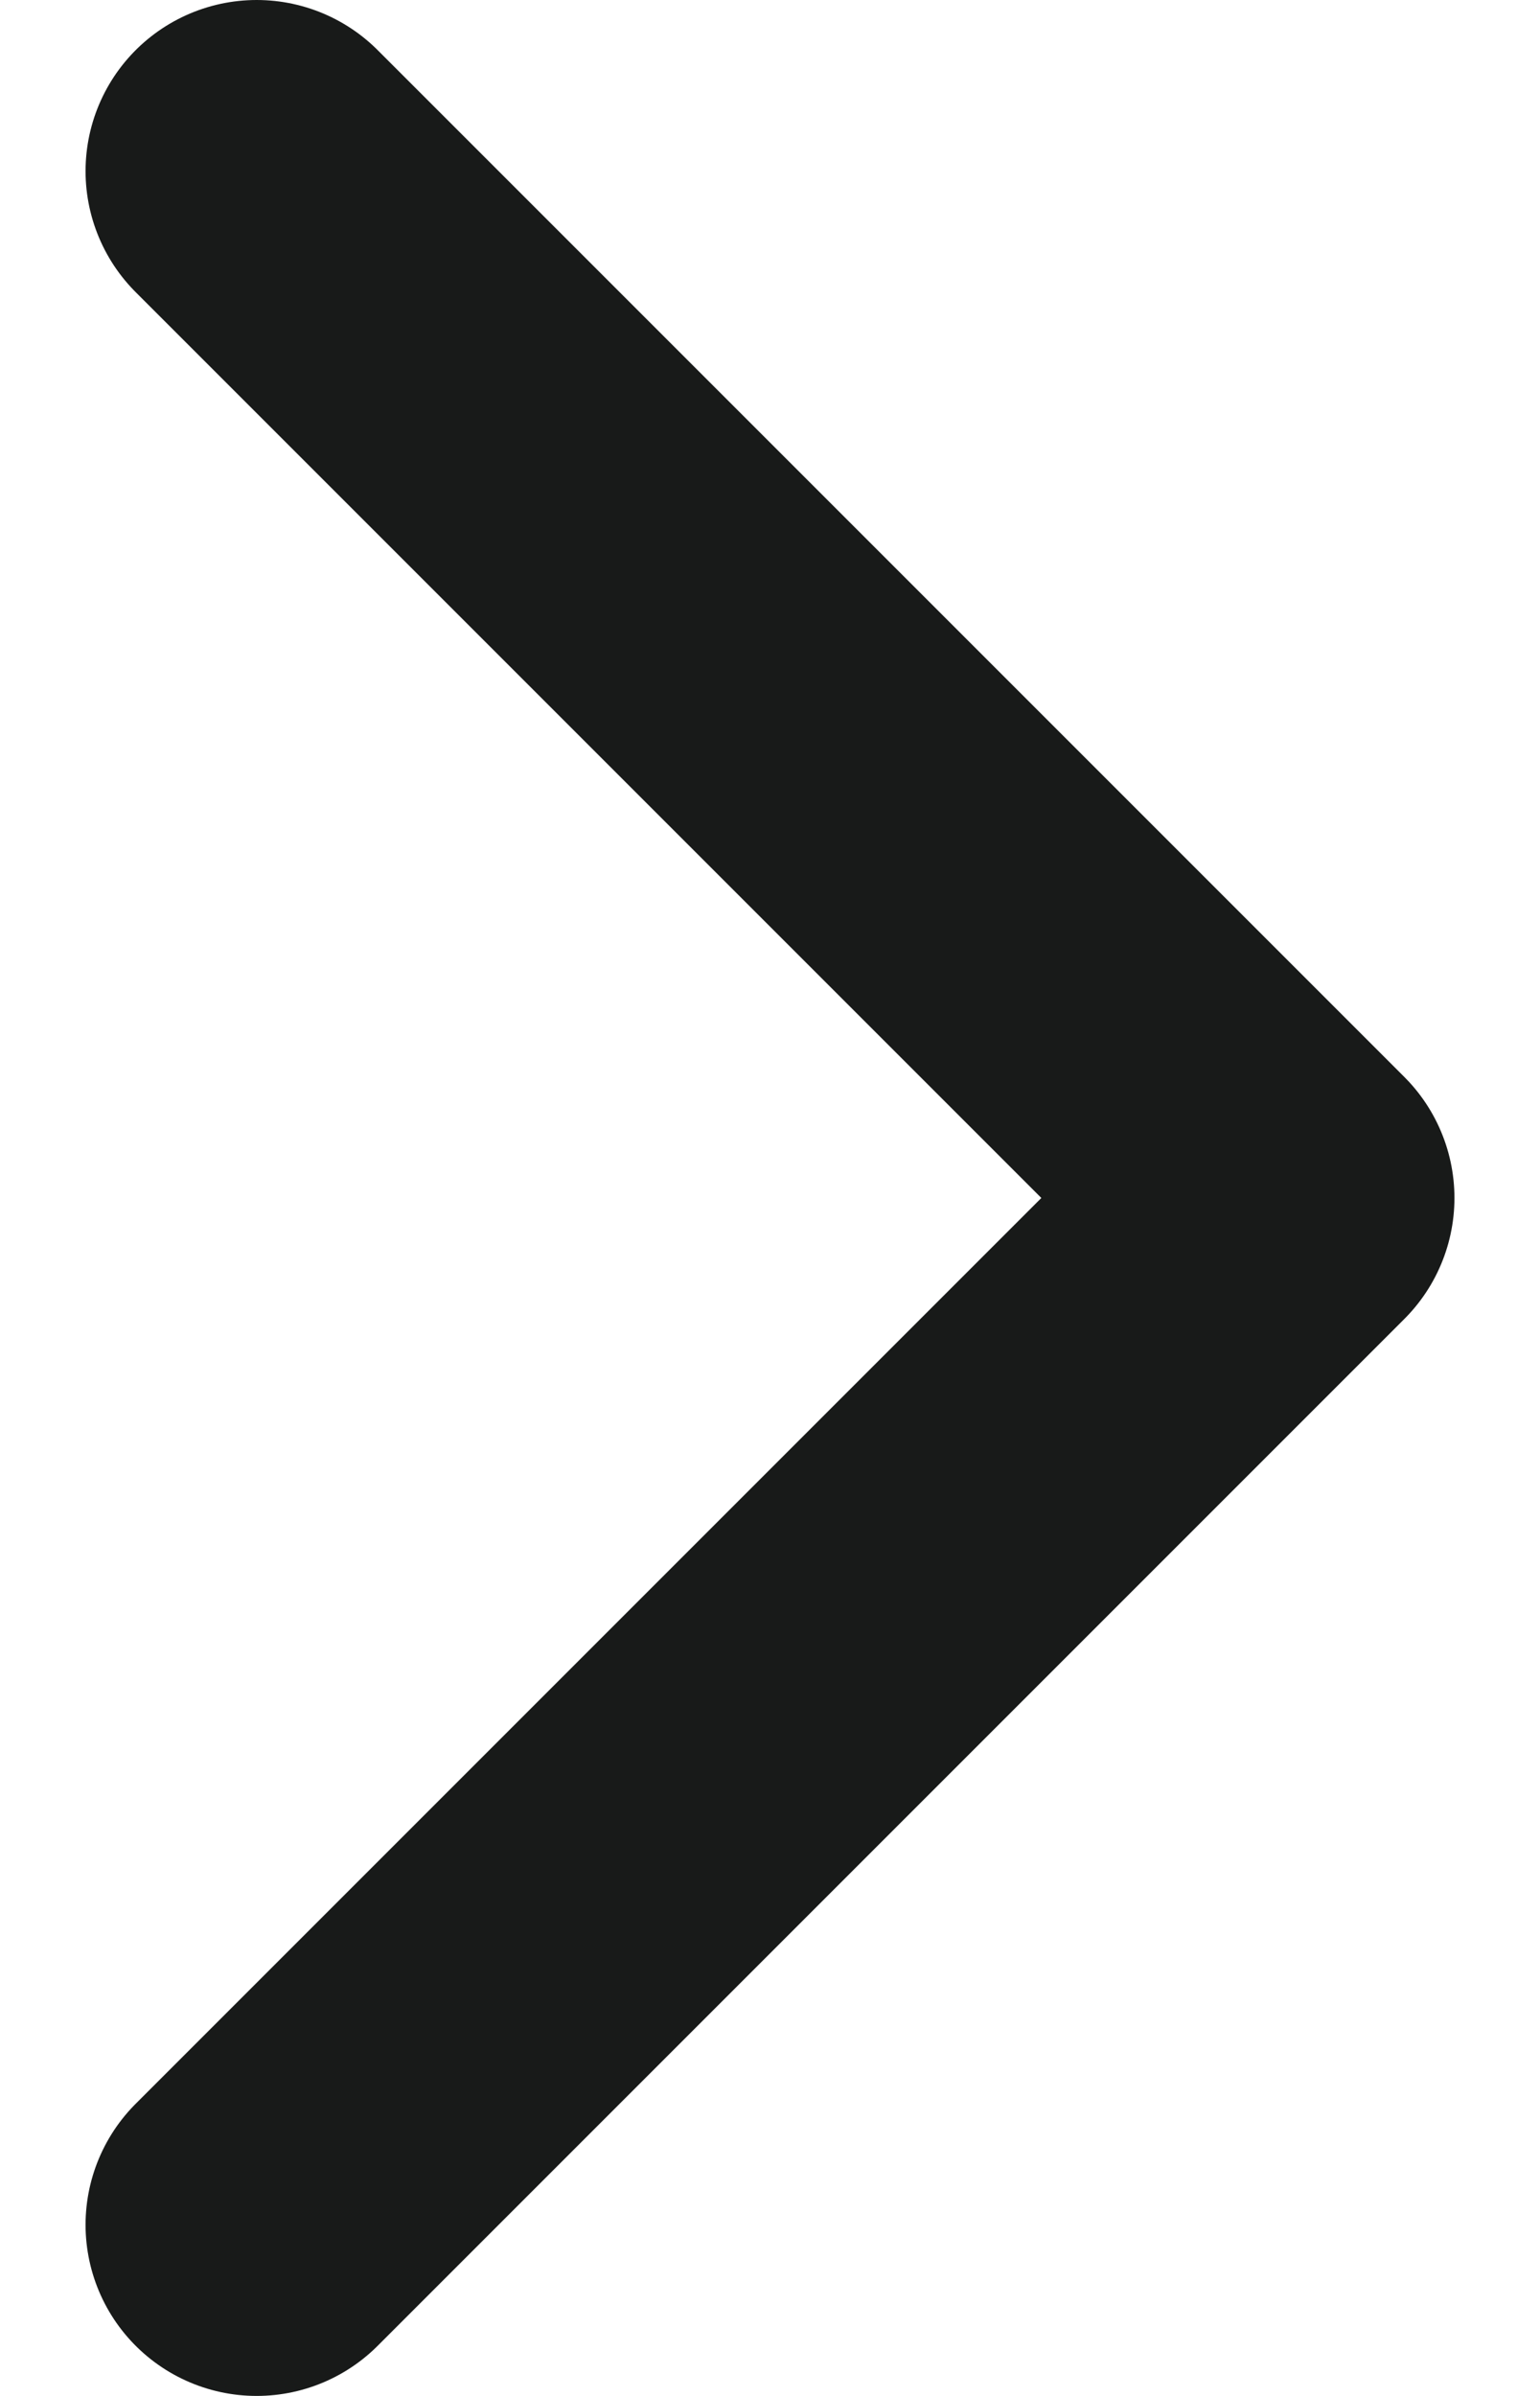
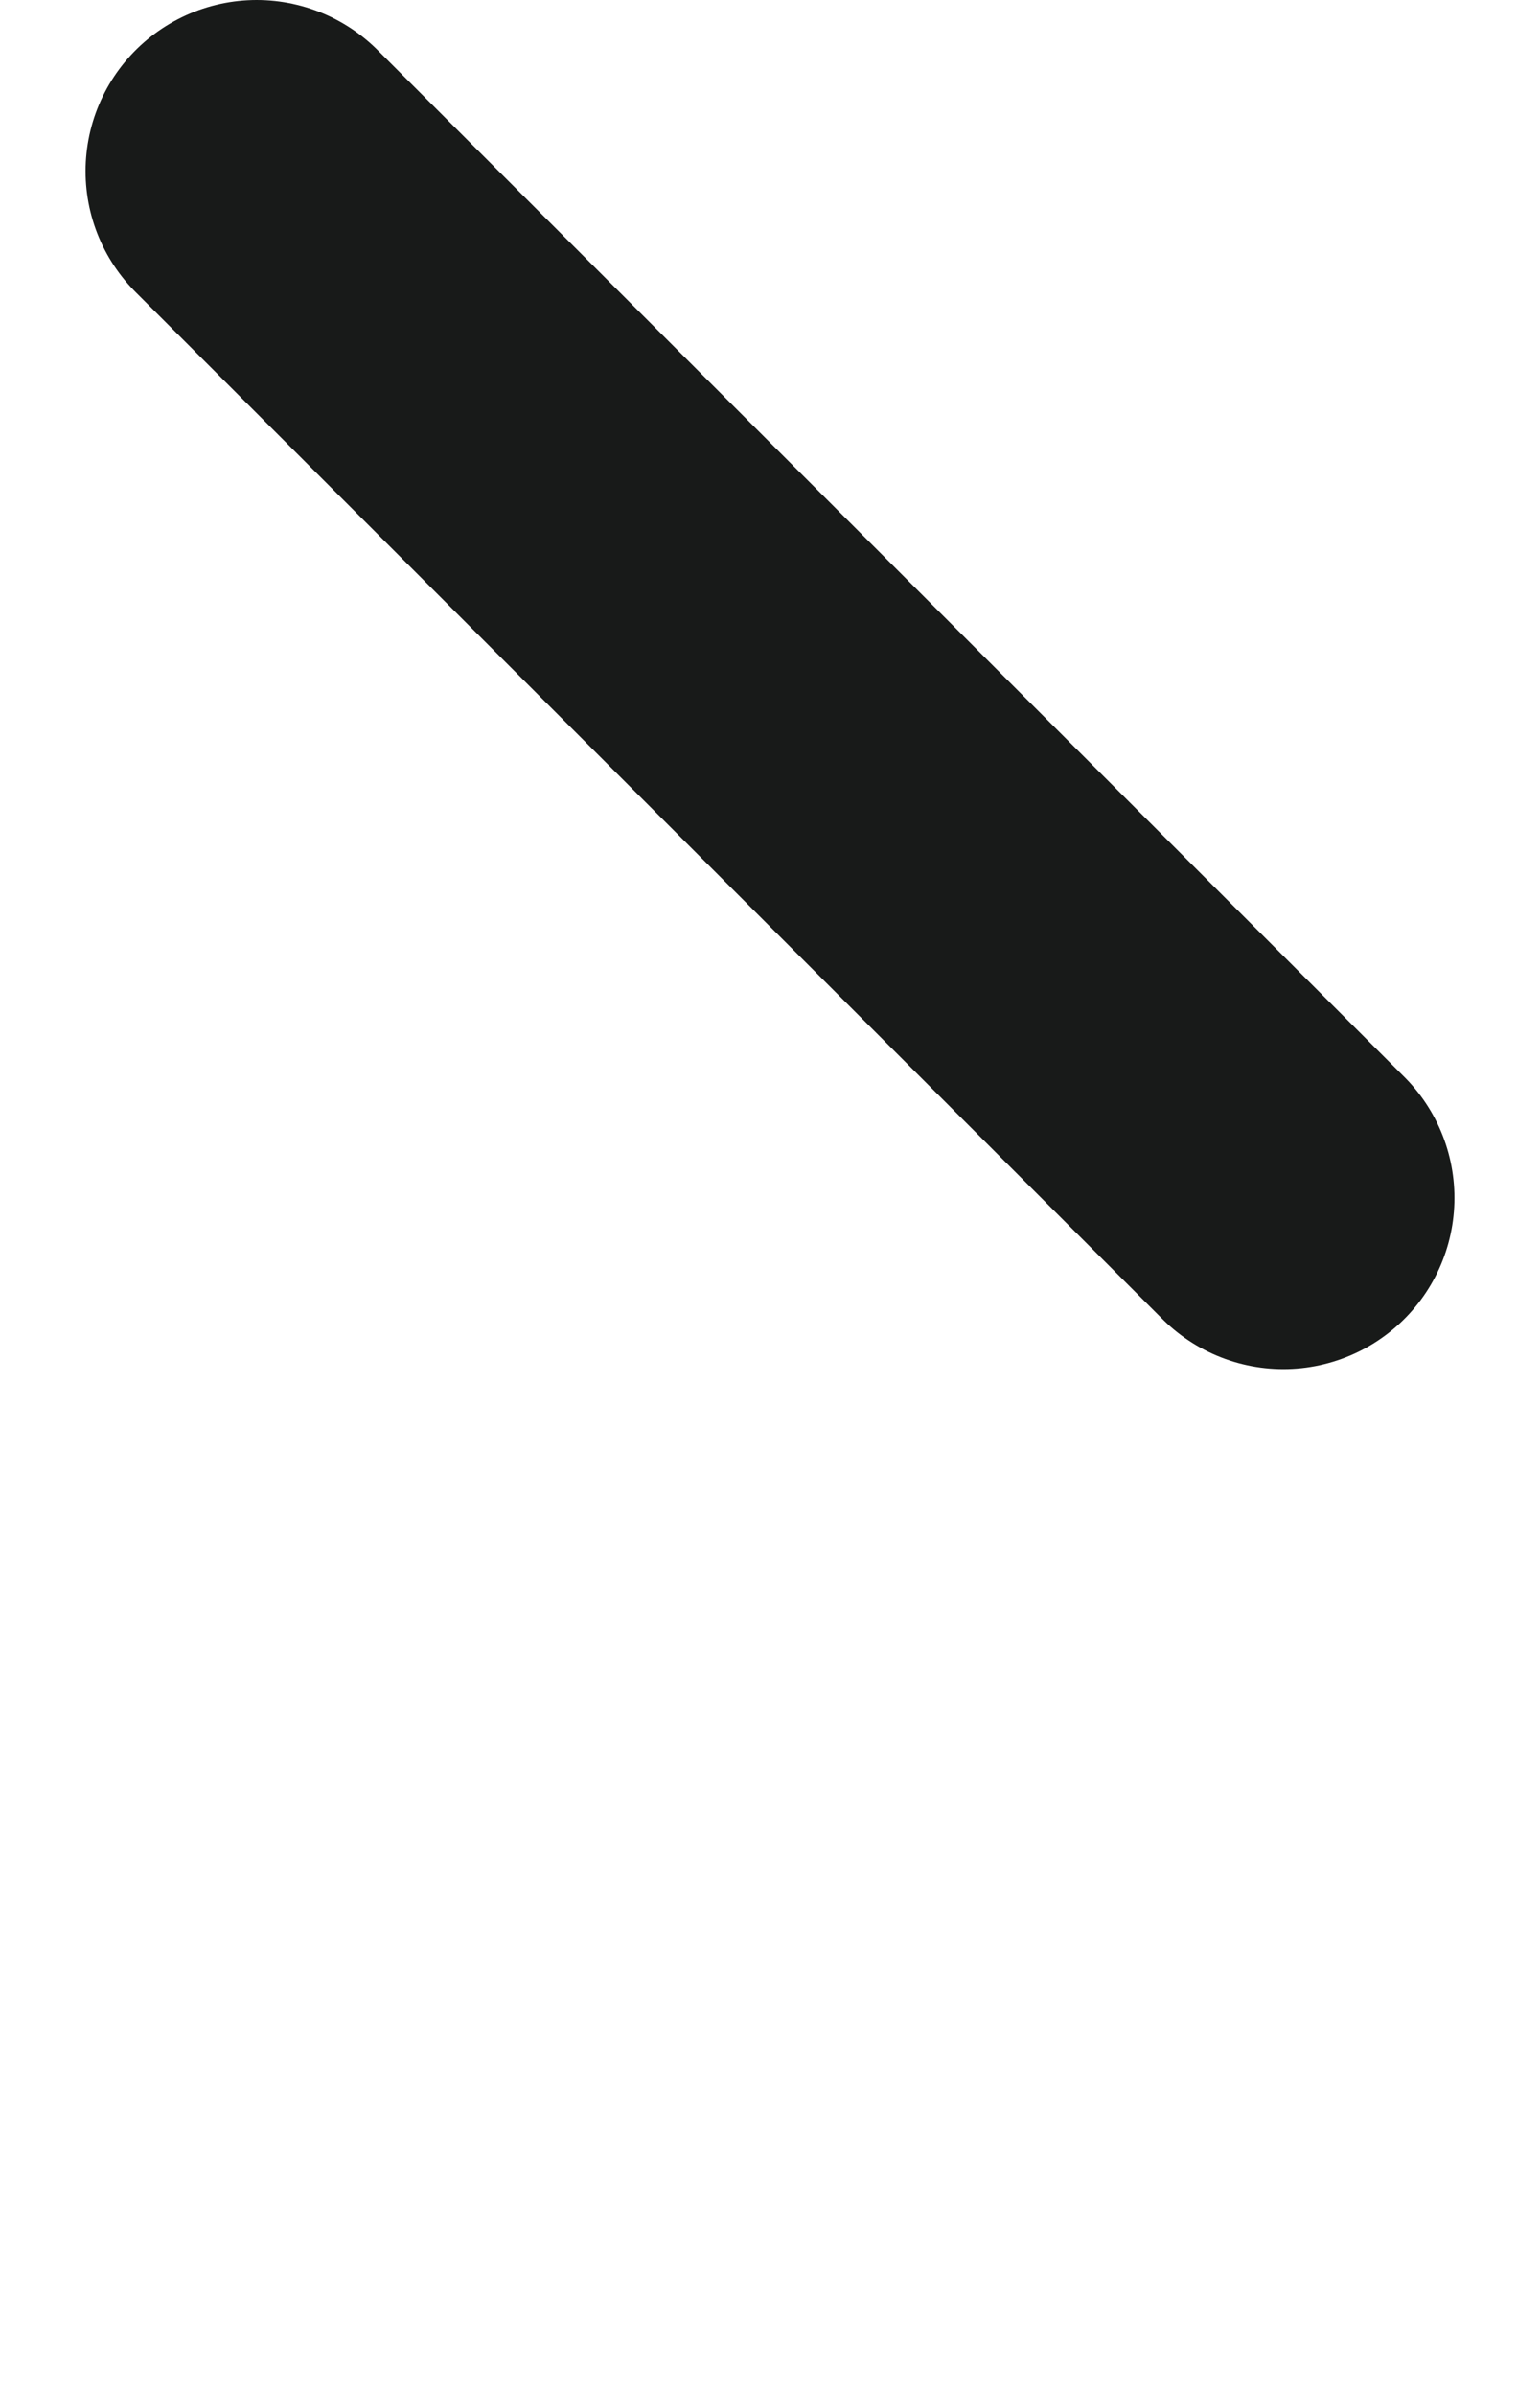
<svg xmlns="http://www.w3.org/2000/svg" width="9" height="14" viewBox="0 0 9 14" fill="none">
-   <path d="M1.5 1L7.5 7L1.5 13" stroke="#181A19" stroke-width="2" stroke-linecap="round" stroke-linejoin="round" />
+   <path d="M1.5 1L7.5 7" stroke="#181A19" stroke-width="2" stroke-linecap="round" stroke-linejoin="round" />
</svg>